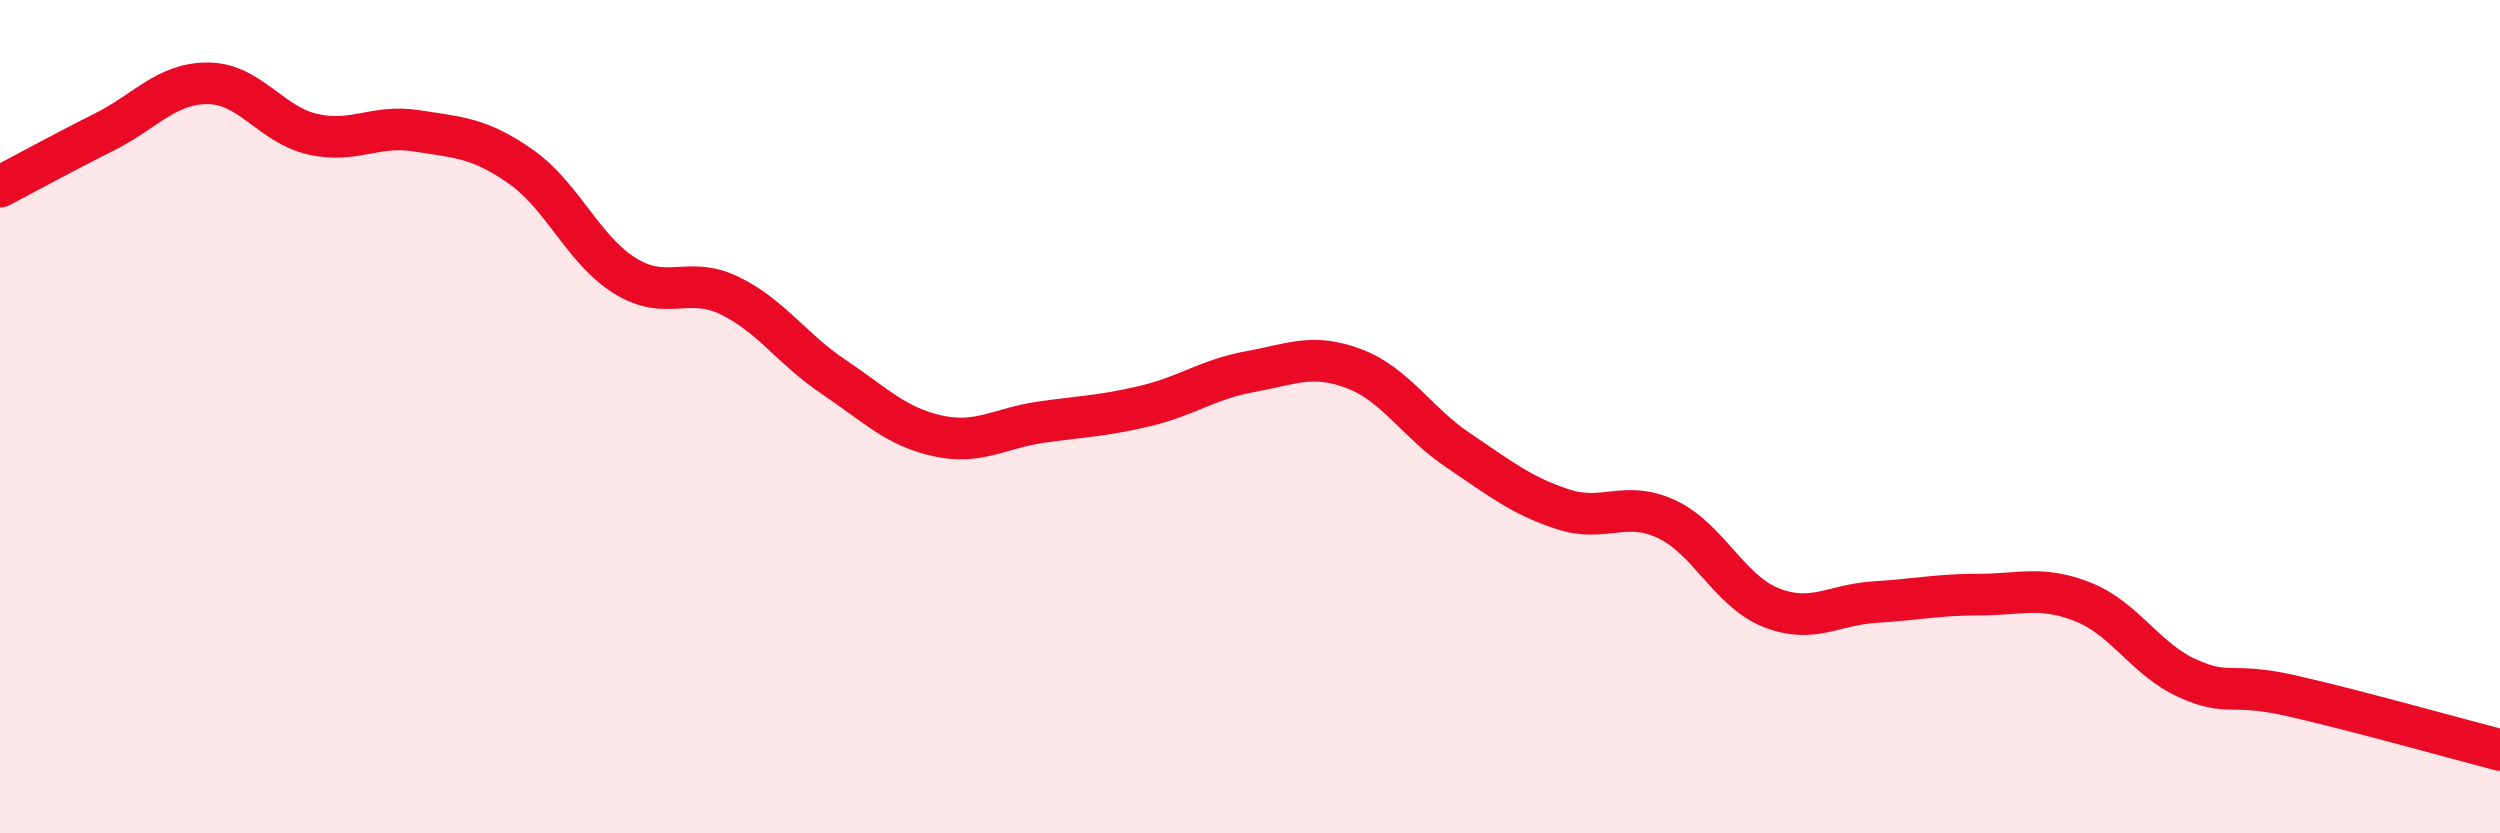
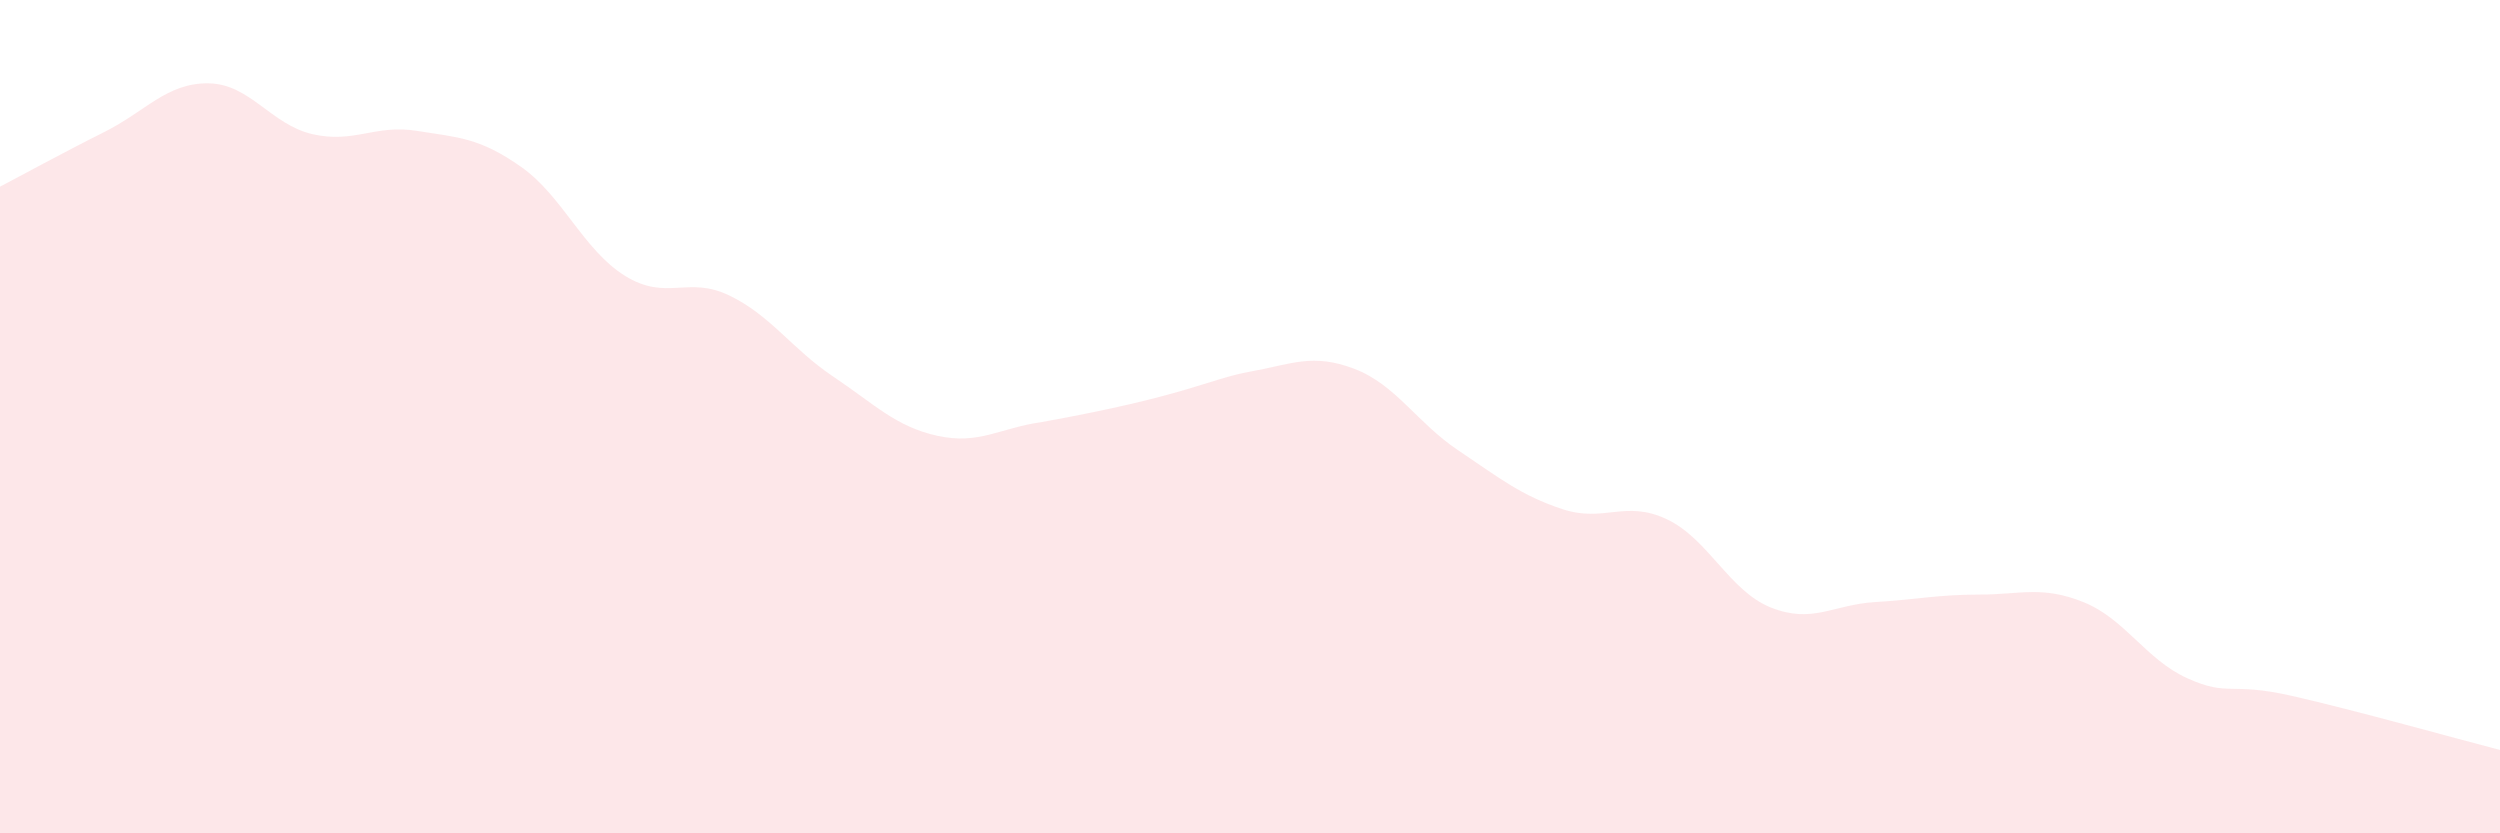
<svg xmlns="http://www.w3.org/2000/svg" width="60" height="20" viewBox="0 0 60 20">
-   <path d="M 0,4.48 C 0.5,4.22 1.5,3.67 2.5,3.17 C 3.5,2.67 4,1.99 5,2 C 6,2.01 6.5,2.99 7.5,3.22 C 8.5,3.45 9,2.98 10,3.14 C 11,3.3 11.5,3.3 12.5,4 C 13.5,4.7 14,6 15,6.62 C 16,7.24 16.5,6.61 17.5,7.09 C 18.5,7.57 19,8.37 20,9.04 C 21,9.71 21.5,10.24 22.5,10.46 C 23.5,10.68 24,10.27 25,10.13 C 26,9.99 26.5,9.98 27.5,9.74 C 28.5,9.5 29,9.1 30,8.92 C 31,8.74 31.5,8.47 32.5,8.85 C 33.5,9.23 34,10.14 35,10.81 C 36,11.48 36.5,11.89 37.5,12.22 C 38.5,12.55 39,11.99 40,12.46 C 41,12.93 41.5,14.18 42.5,14.58 C 43.5,14.98 44,14.51 45,14.45 C 46,14.39 46.5,14.27 47.5,14.27 C 48.5,14.27 49,14.05 50,14.45 C 51,14.85 51.5,15.83 52.5,16.28 C 53.5,16.73 53.5,16.36 55,16.7 C 56.5,17.04 59,17.74 60,18L60 20L0 20Z" fill="#EB0A25" opacity="0.1" stroke-linecap="round" stroke-linejoin="round" />
-   <path d="M 0,4.48 C 0.5,4.22 1.5,3.67 2.5,3.17 C 3.5,2.67 4,1.99 5,2 C 6,2.01 6.5,2.99 7.5,3.22 C 8.5,3.45 9,2.98 10,3.14 C 11,3.3 11.5,3.3 12.5,4 C 13.5,4.7 14,6 15,6.62 C 16,7.24 16.5,6.61 17.5,7.09 C 18.5,7.57 19,8.37 20,9.04 C 21,9.71 21.5,10.24 22.5,10.46 C 23.5,10.68 24,10.27 25,10.13 C 26,9.99 26.5,9.98 27.5,9.74 C 28.5,9.5 29,9.1 30,8.92 C 31,8.74 31.5,8.47 32.5,8.85 C 33.5,9.23 34,10.14 35,10.81 C 36,11.48 36.5,11.89 37.5,12.22 C 38.5,12.55 39,11.99 40,12.46 C 41,12.93 41.5,14.18 42.5,14.58 C 43.5,14.98 44,14.51 45,14.45 C 46,14.39 46.5,14.27 47.5,14.27 C 48.5,14.27 49,14.05 50,14.45 C 51,14.85 51.5,15.83 52.5,16.28 C 53.5,16.73 53.5,16.36 55,16.7 C 56.5,17.04 59,17.74 60,18" stroke="#EB0A25" stroke-width="1" fill="none" stroke-linecap="round" stroke-linejoin="round" />
+   <path d="M 0,4.48 C 0.5,4.22 1.5,3.67 2.5,3.17 C 3.5,2.67 4,1.99 5,2 C 6,2.01 6.5,2.99 7.5,3.22 C 8.5,3.45 9,2.98 10,3.14 C 11,3.3 11.5,3.3 12.5,4 C 13.5,4.7 14,6 15,6.62 C 16,7.24 16.5,6.61 17.5,7.09 C 18.5,7.57 19,8.37 20,9.04 C 21,9.71 21.5,10.24 22.5,10.46 C 23.5,10.68 24,10.27 25,10.13 C 28.5,9.5 29,9.1 30,8.92 C 31,8.74 31.5,8.47 32.5,8.85 C 33.5,9.23 34,10.14 35,10.81 C 36,11.48 36.5,11.89 37.5,12.22 C 38.5,12.55 39,11.99 40,12.46 C 41,12.93 41.5,14.18 42.5,14.58 C 43.5,14.98 44,14.51 45,14.45 C 46,14.39 46.5,14.27 47.5,14.27 C 48.5,14.27 49,14.05 50,14.45 C 51,14.85 51.5,15.83 52.5,16.28 C 53.5,16.73 53.5,16.36 55,16.7 C 56.5,17.04 59,17.74 60,18L60 20L0 20Z" fill="#EB0A25" opacity="0.1" stroke-linecap="round" stroke-linejoin="round" />
</svg>